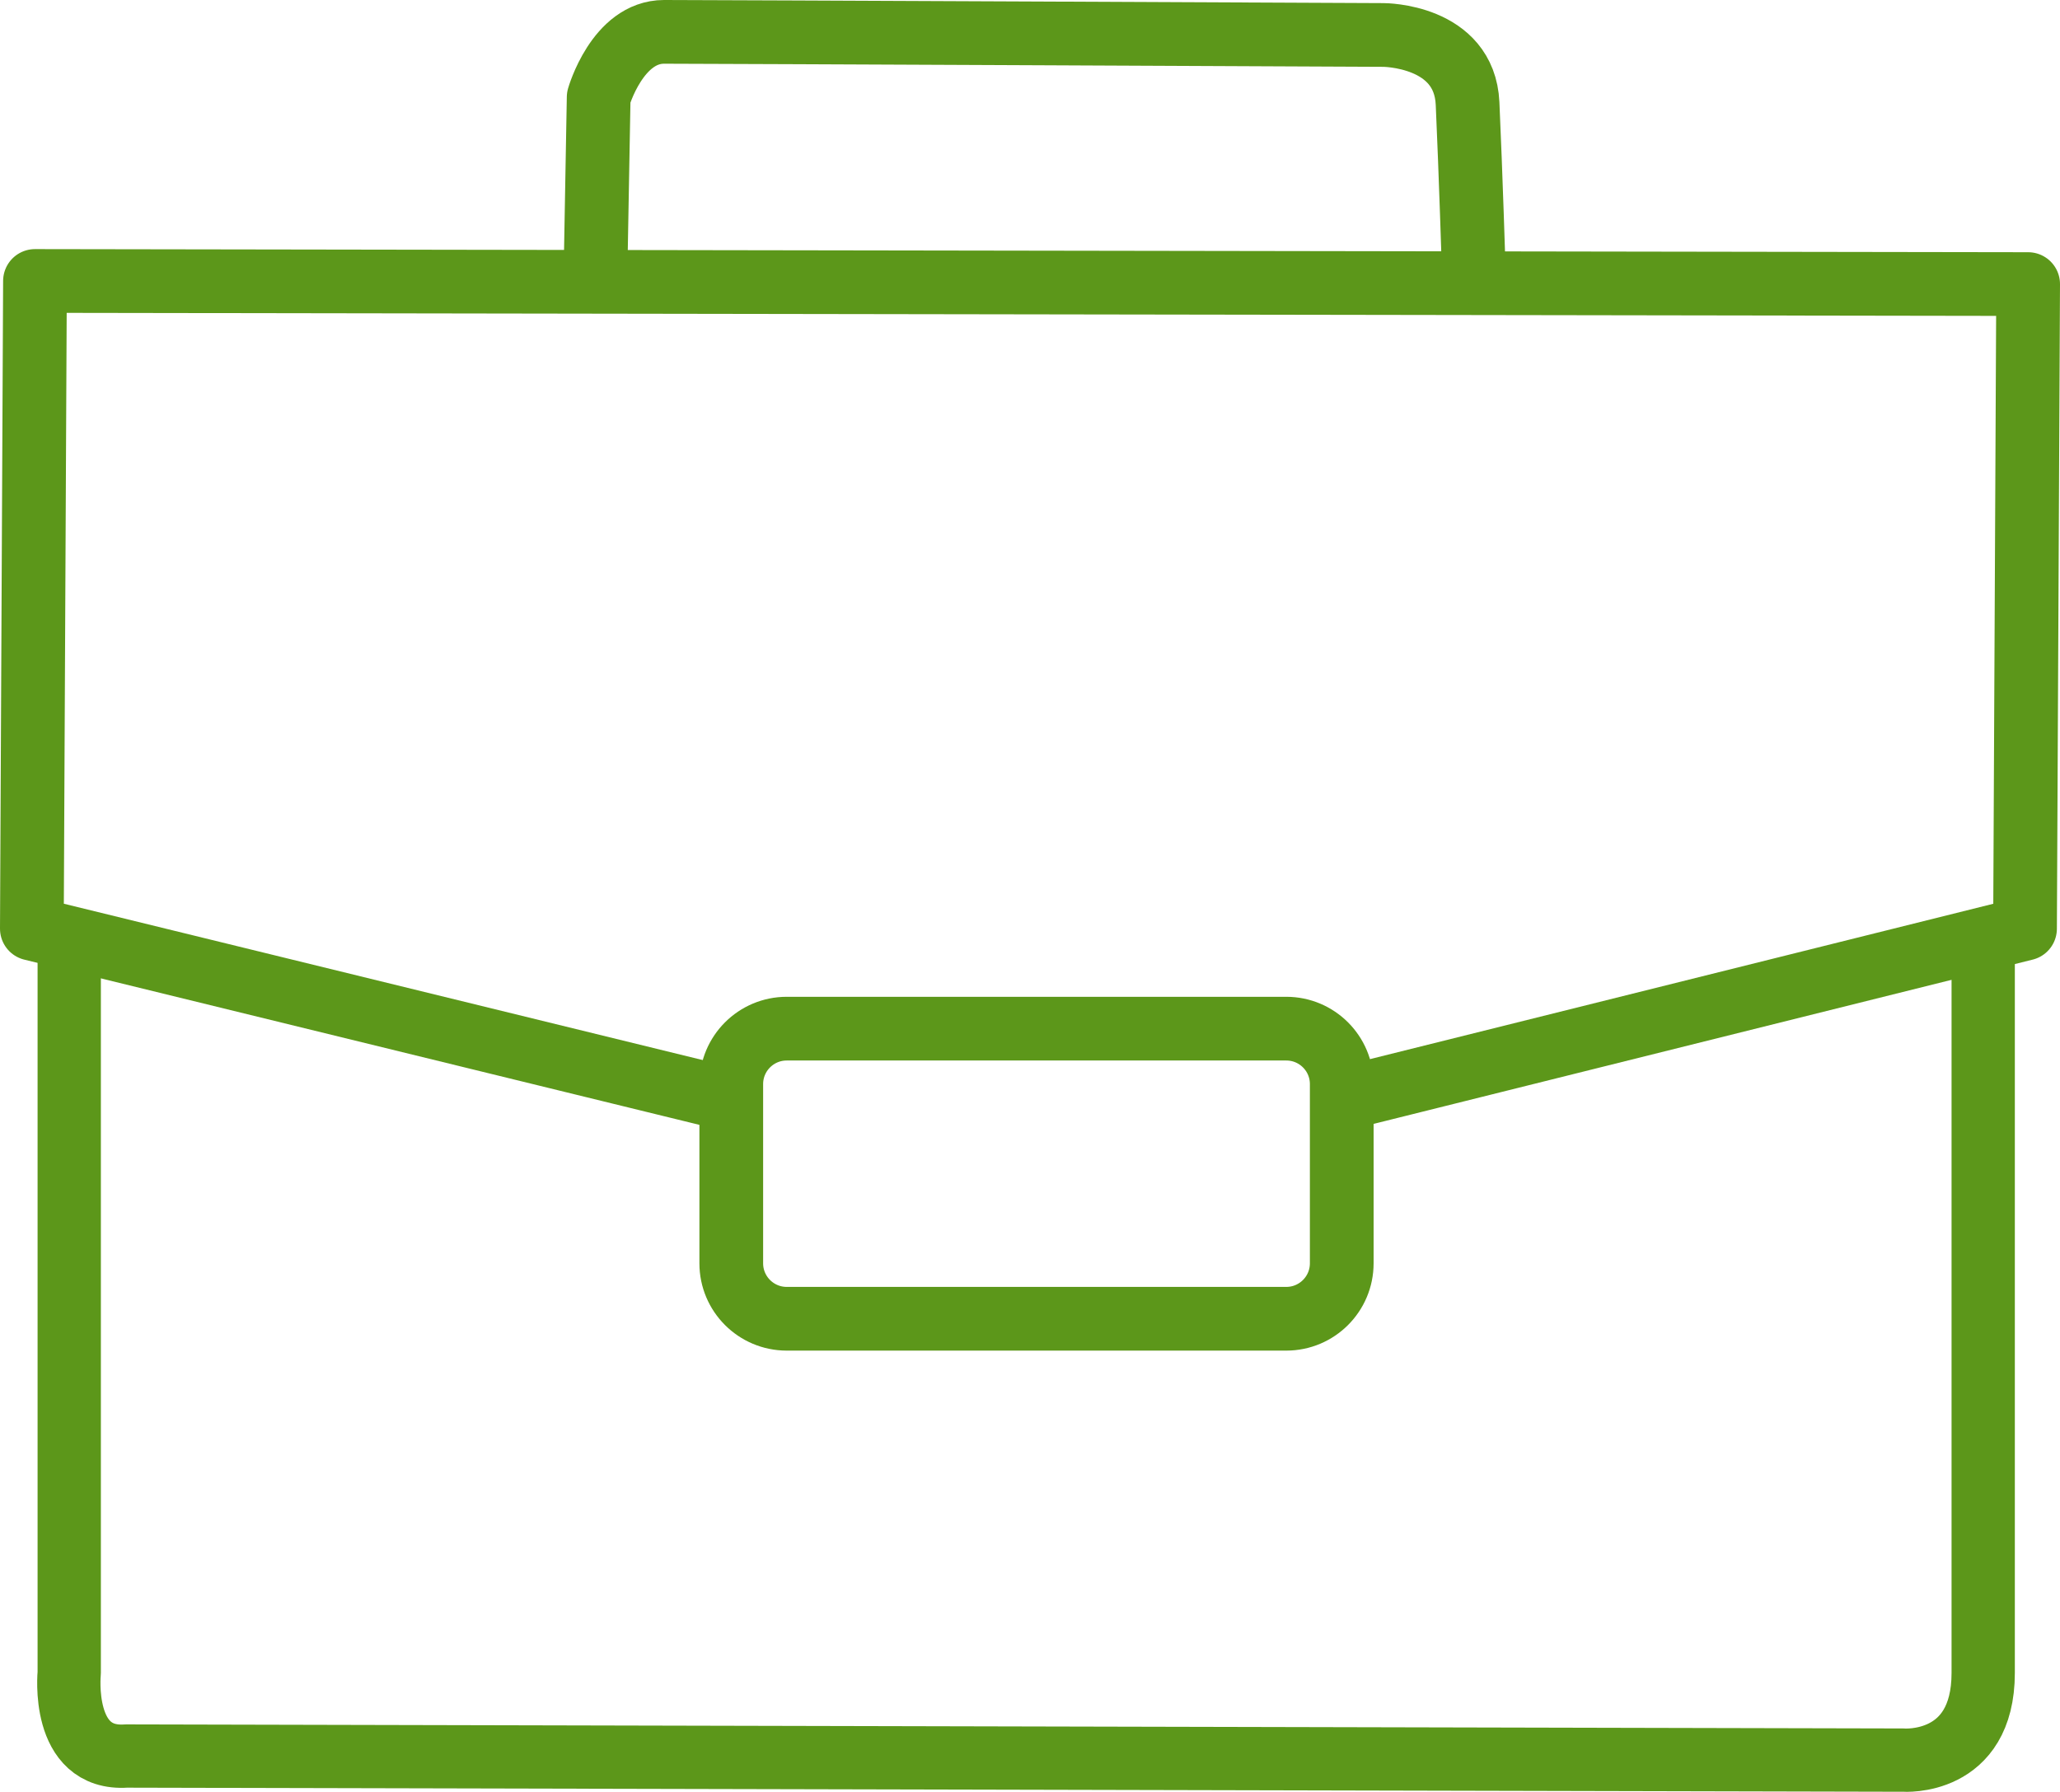
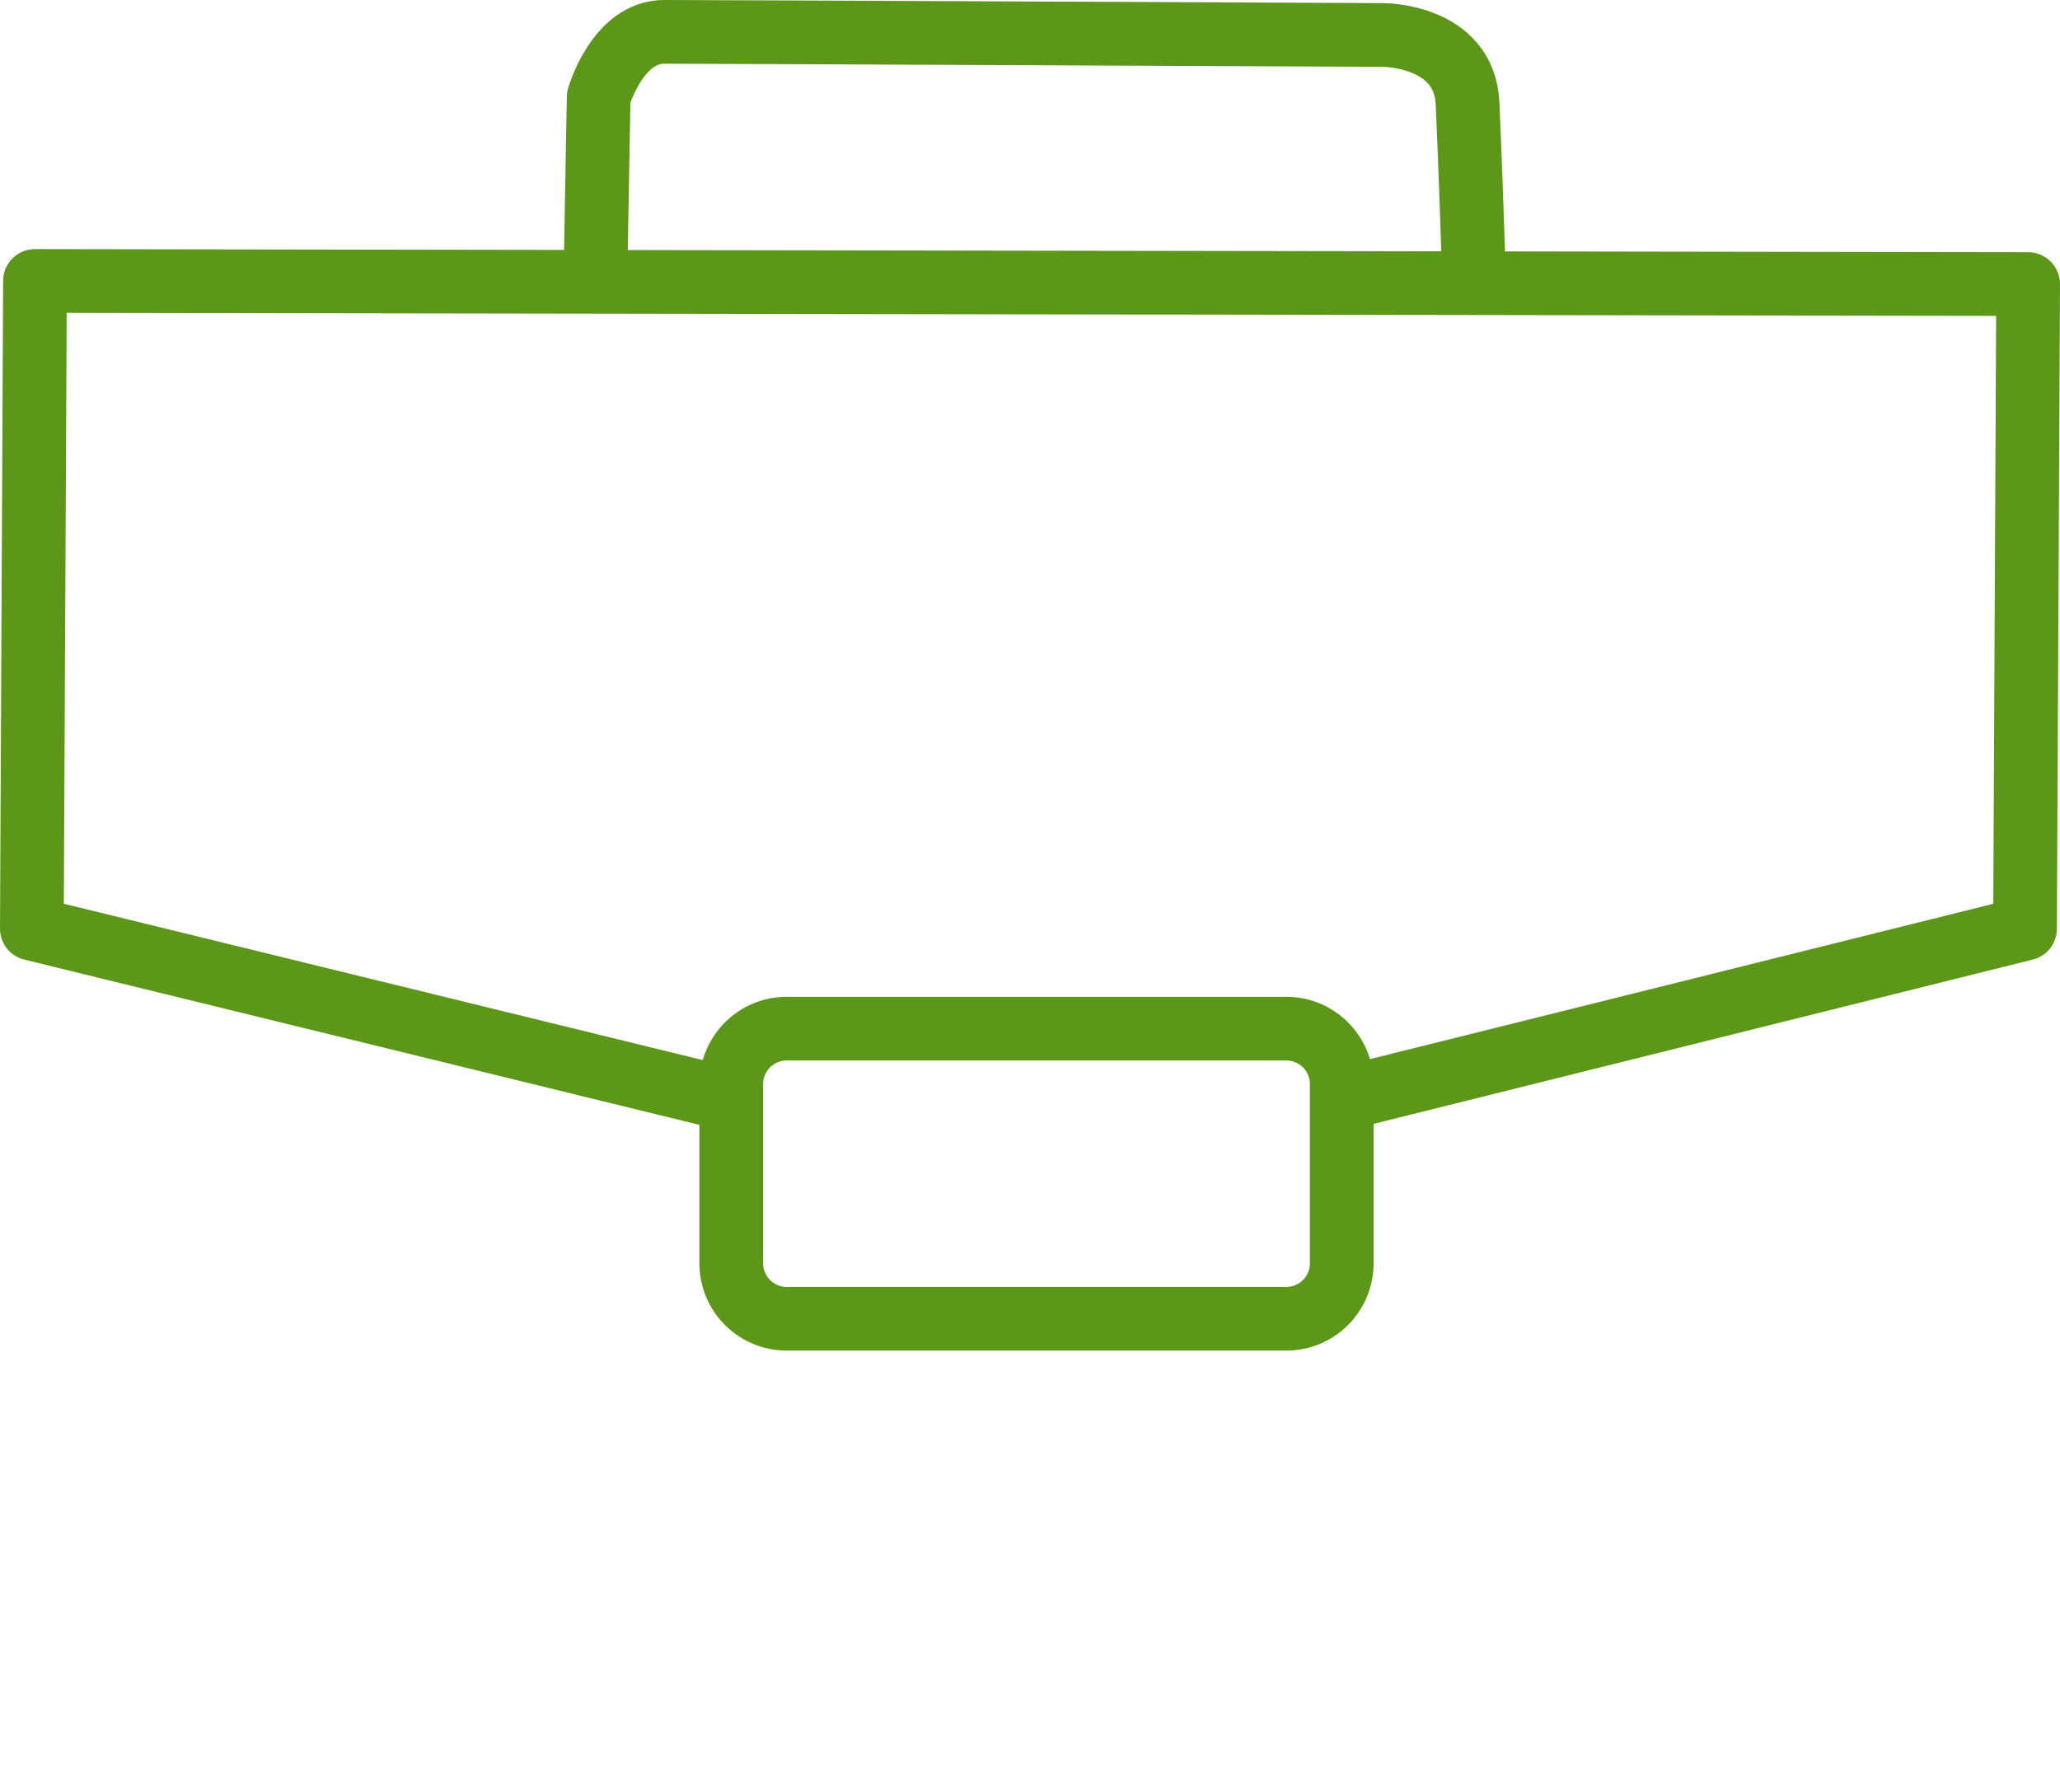
<svg xmlns="http://www.w3.org/2000/svg" id="Ebene_1" viewBox="0 0 905.25 787.49">
  <defs>
    <style>.cls-1{stroke-miterlimit:10;}.cls-1,.cls-2,.cls-3{fill:none;stroke:#5c971a;}.cls-1,.cls-3{stroke-width:28px;}.cls-2{stroke-width:27.81px;}.cls-2,.cls-3{stroke-linecap:round;stroke-linejoin:round;}</style>
  </defs>
  <path class="cls-1" d="M565.25,579.58h-219.53c-13.46,0-24.37-10.91-24.37-24.37v-78.76c0-13.46,10.91-24.37,24.37-24.37h219.53c13.46,0,24.37,10.91,24.37,24.37v78.76c0,13.46-10.91,24.37-24.37,24.37Z" />
  <polyline class="cls-3" points="315.93 482.05 14 408.15 15.37 123.48 891.25 124.85 889.88 408.15 593.43 482.05" />
  <path class="cls-3" d="M261.71,118.85l1.37-76.11s8.21-28.74,28.74-28.74,316.14,1.37,316.14,1.37c0,0,35.58,0,36.95,30.11,1.37,30.11,2.74,74.01,2.74,74.01" />
-   <path class="cls-2" d="M30.42,413.62v321.61s-3.92,38.53,25.08,36.53l780.9,1.79s35.1,2.74,35.1-38.32v-319.09" />
</svg>